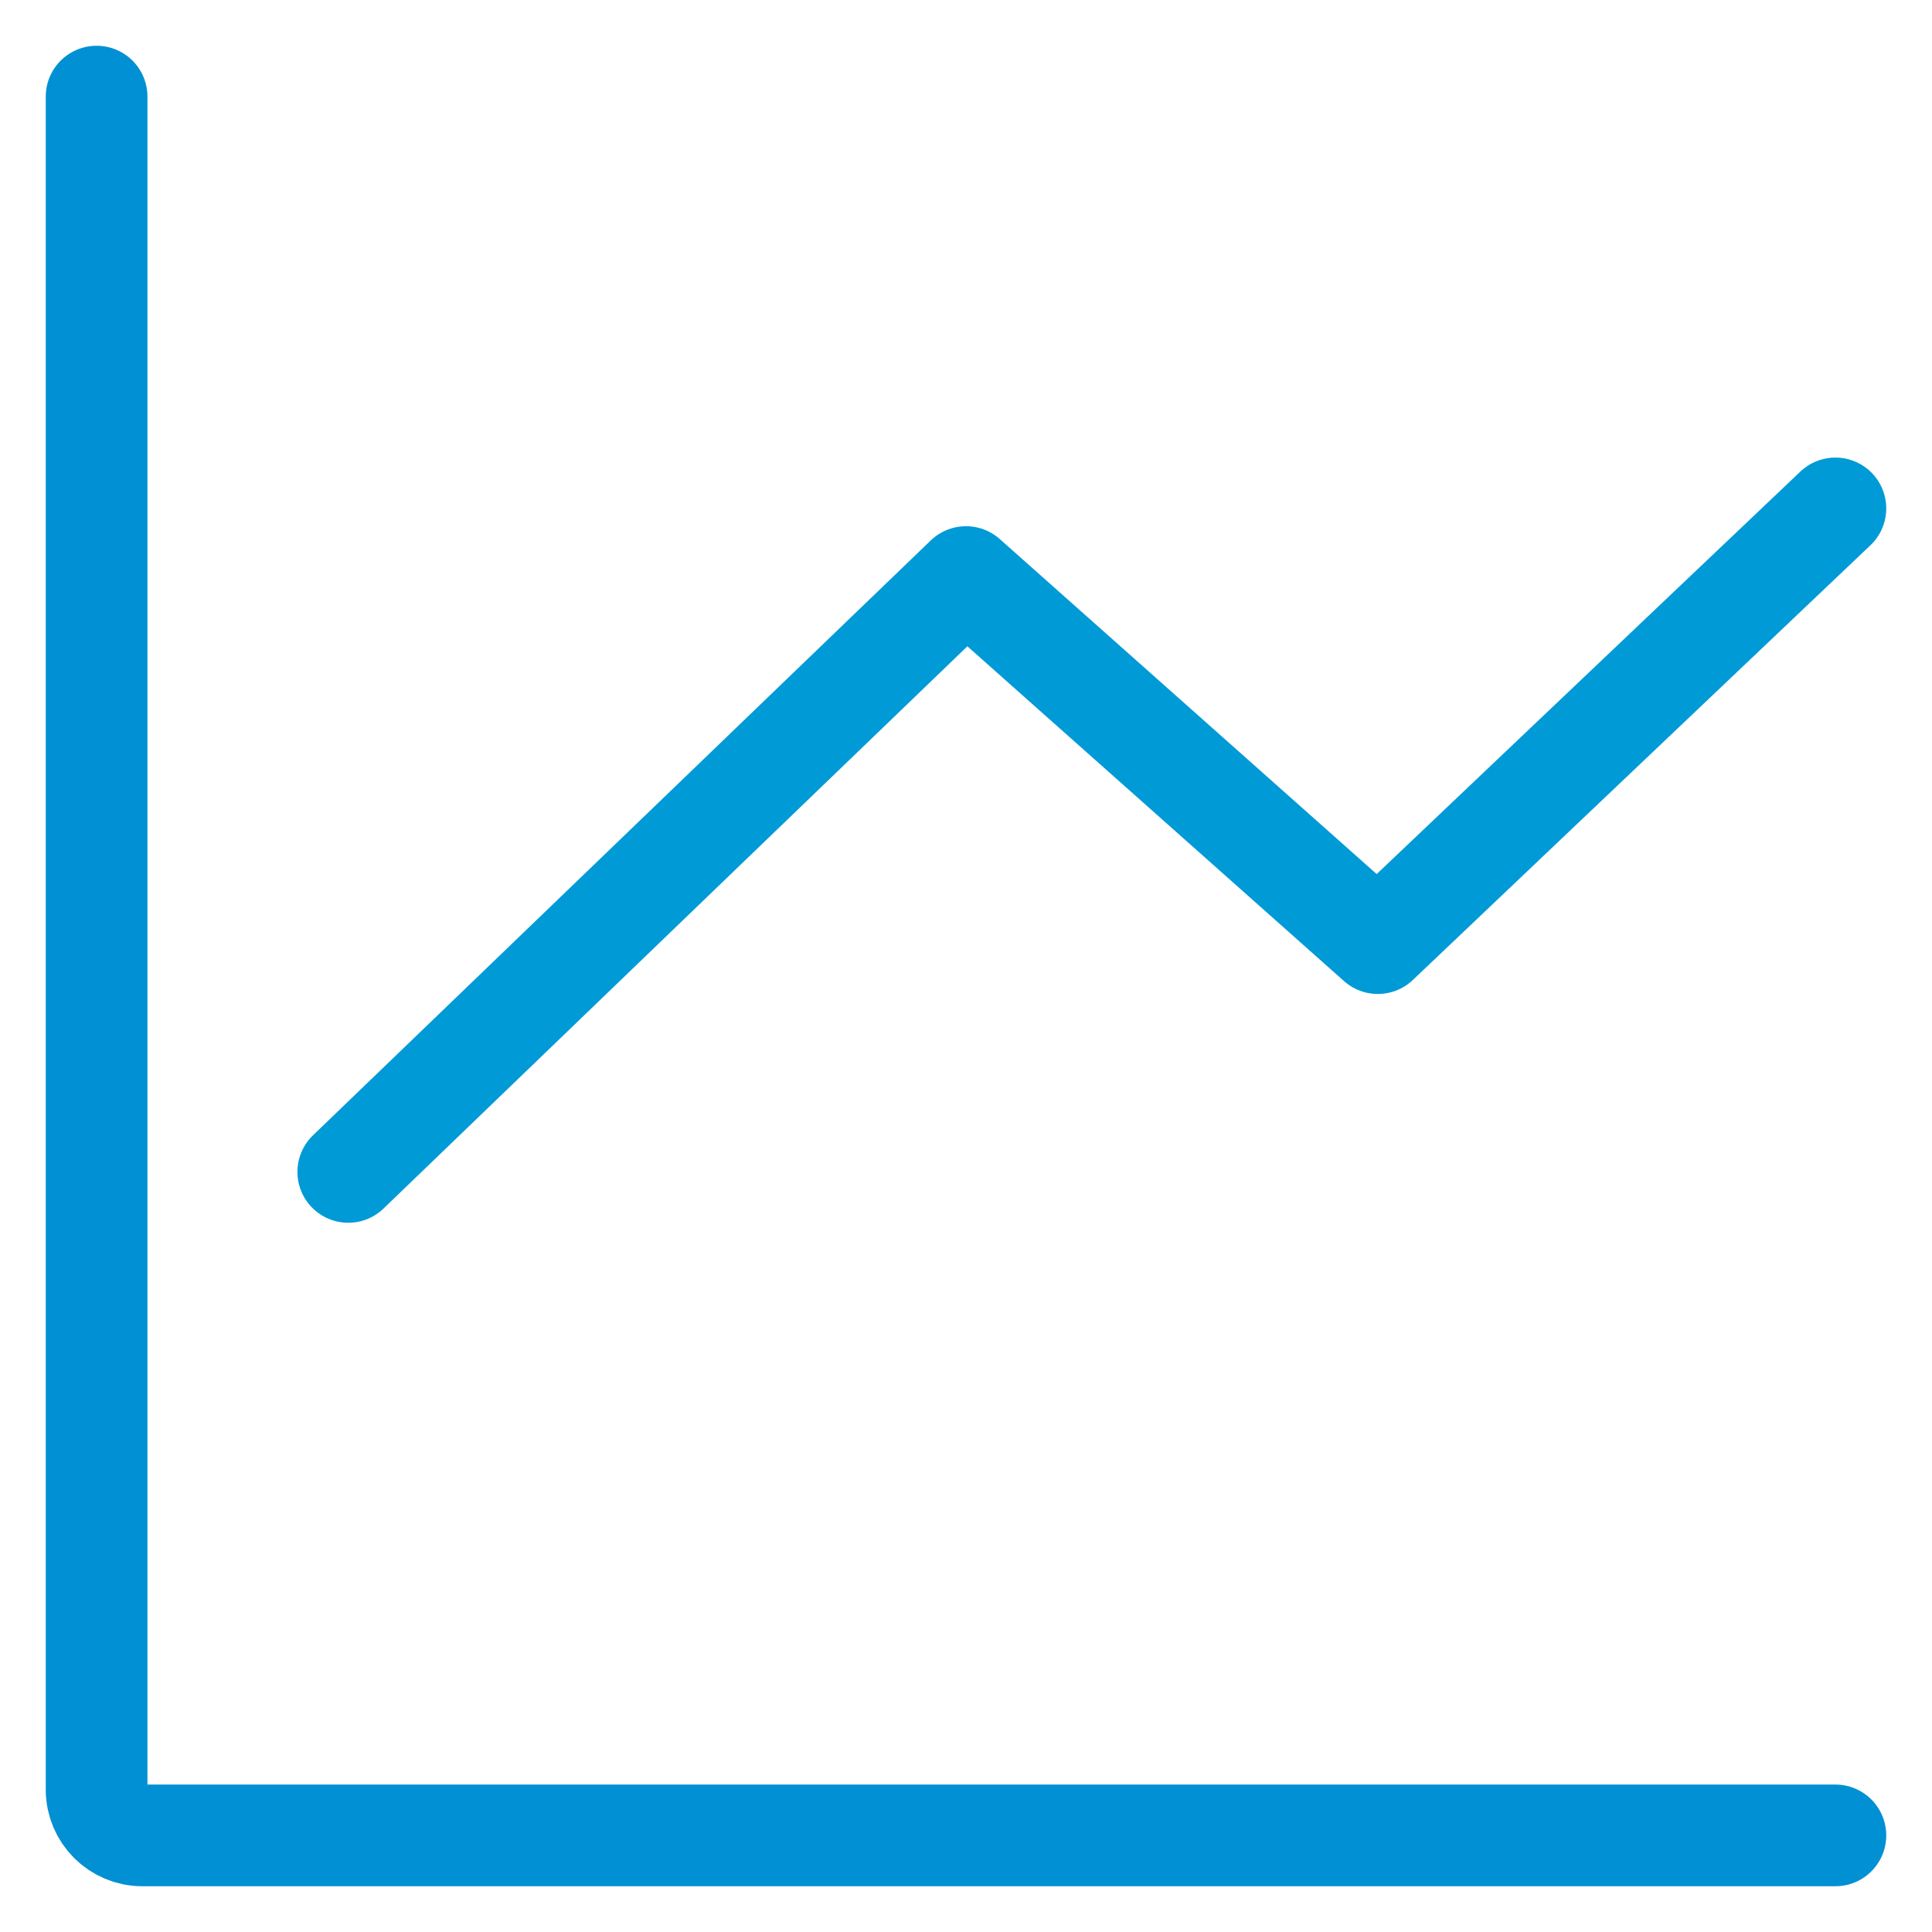
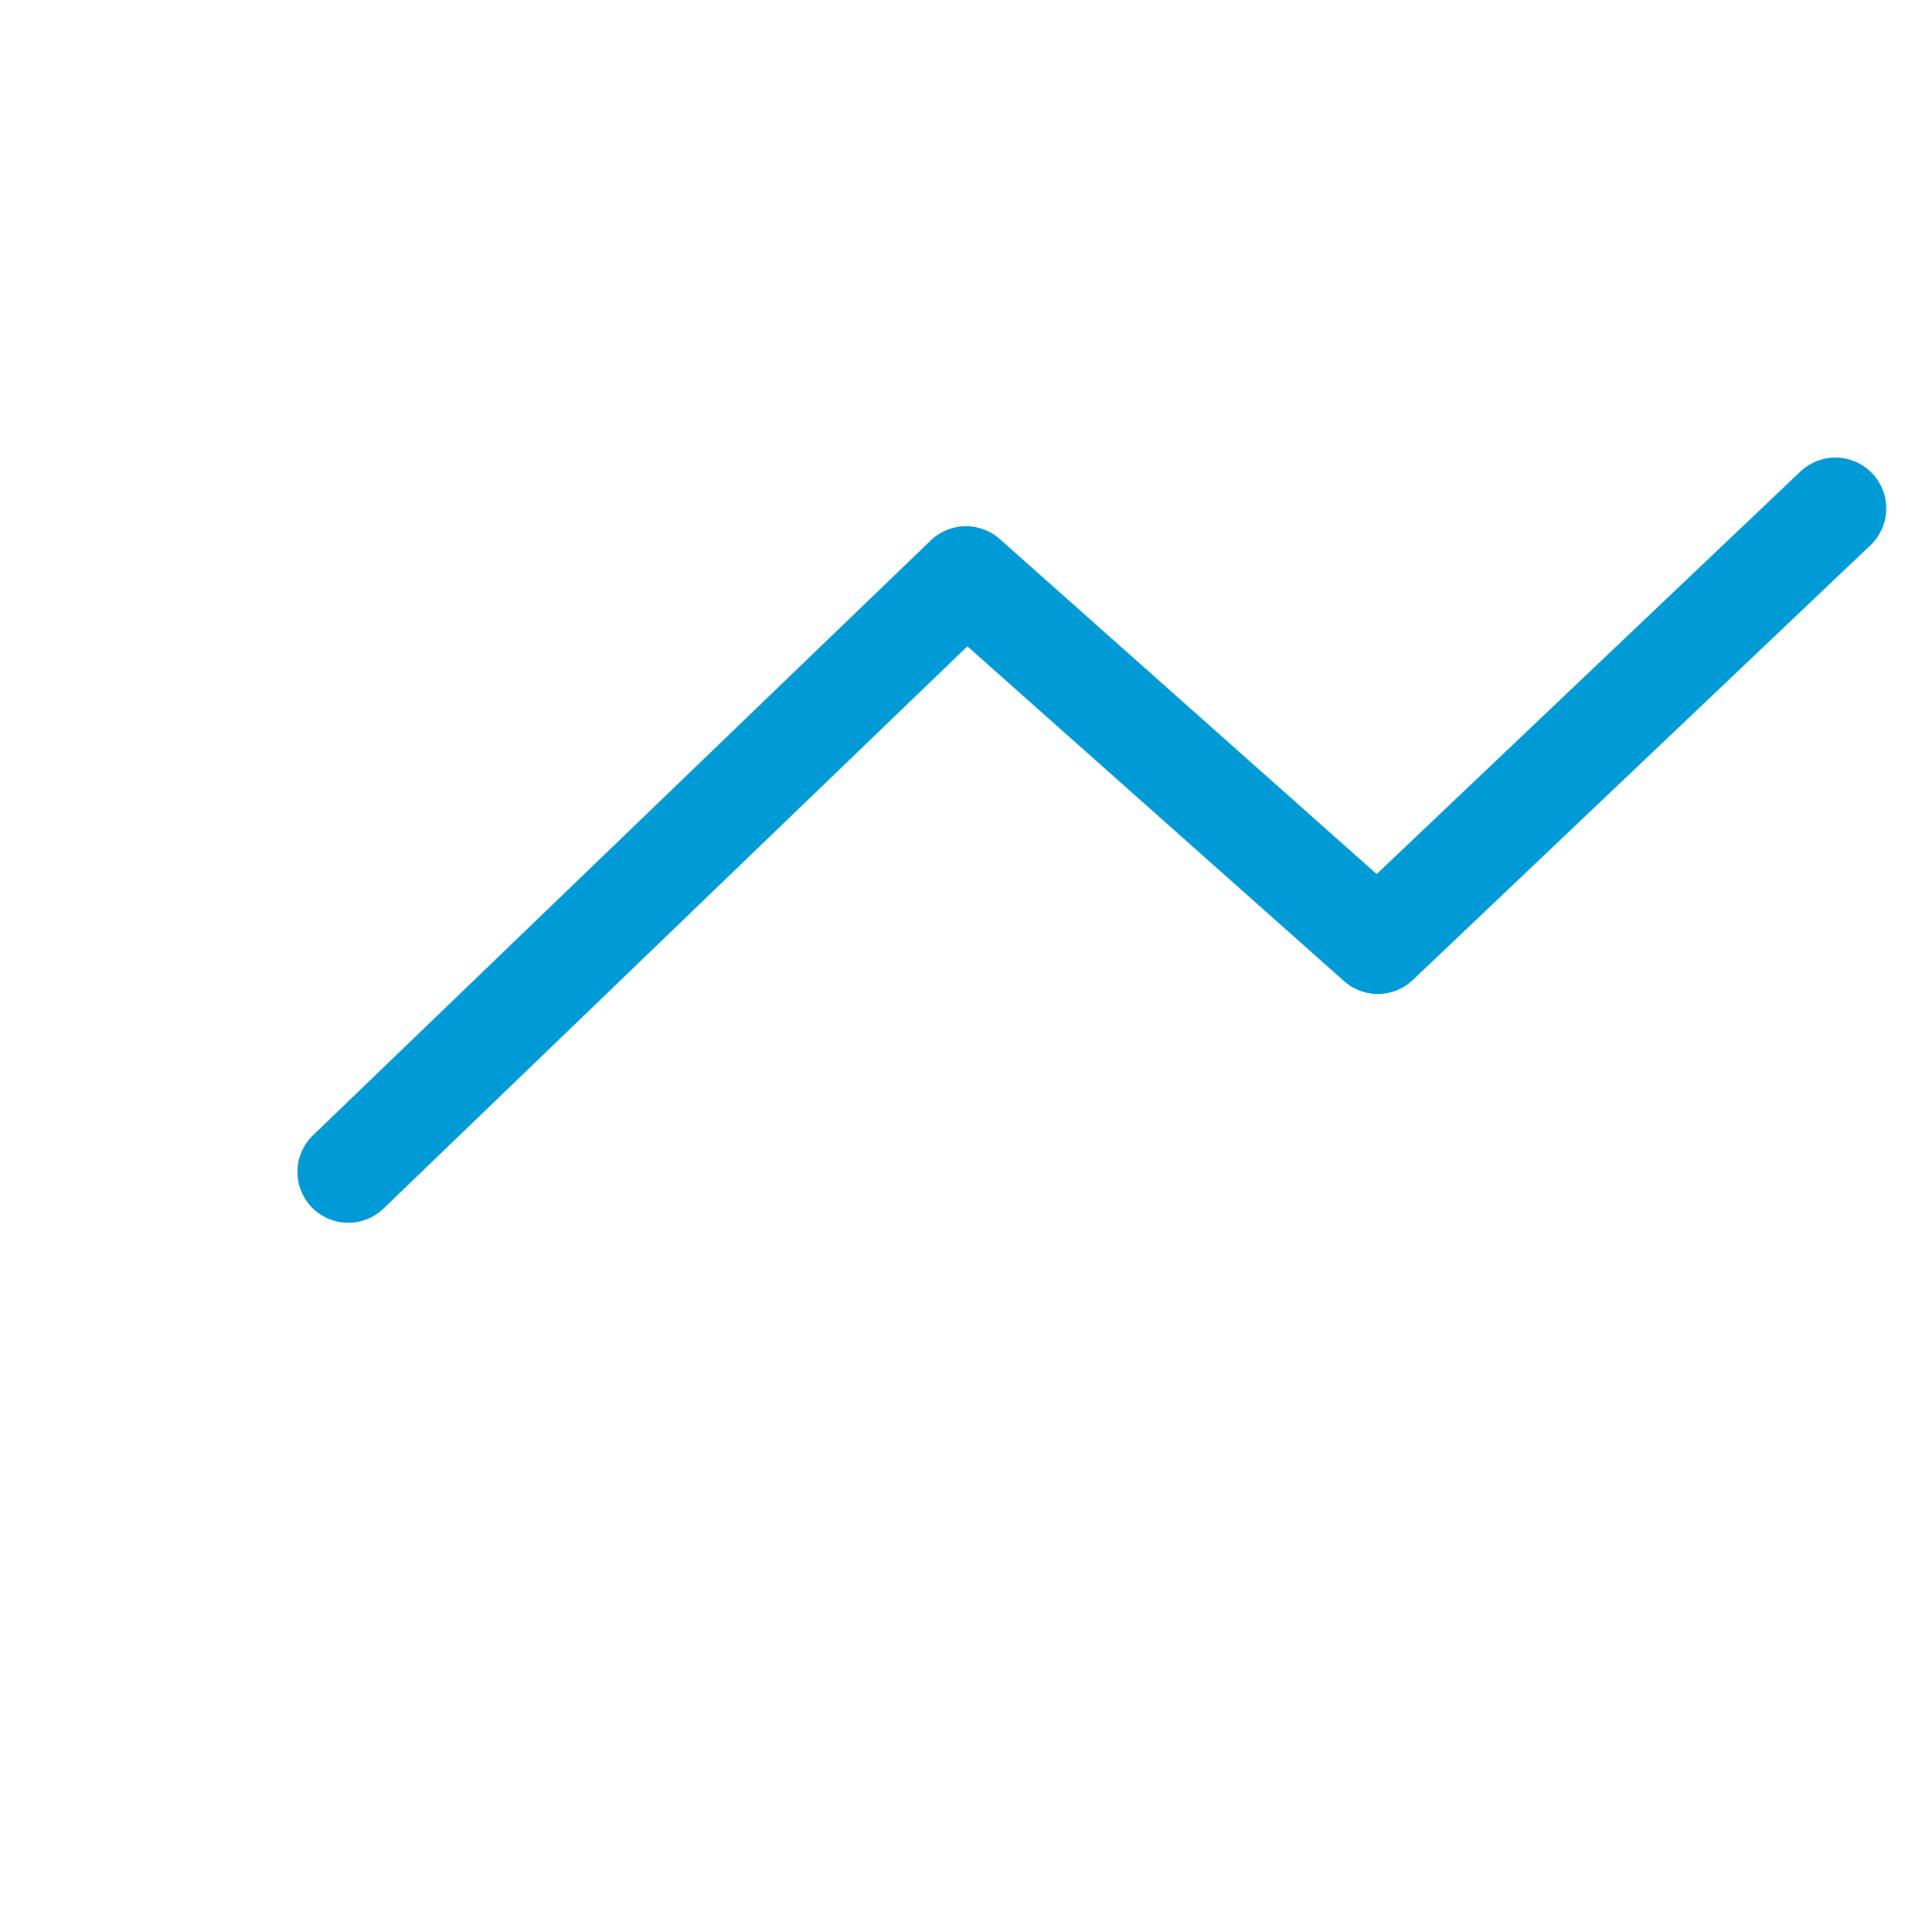
<svg xmlns="http://www.w3.org/2000/svg" width="38" height="38" viewBox="0 0 38 38" fill="none">
  <path d="M6.85 23.05L19 11.35L27.1 18.55L36.1 10" stroke="#009AD7" stroke-width="2" stroke-linecap="round" stroke-linejoin="round" />
-   <path d="M1.9 1.9V35.2C1.9 35.697 2.303 36.1 2.8 36.1H36.1" stroke="#0090D3" stroke-width="2" stroke-linecap="round" />
</svg>